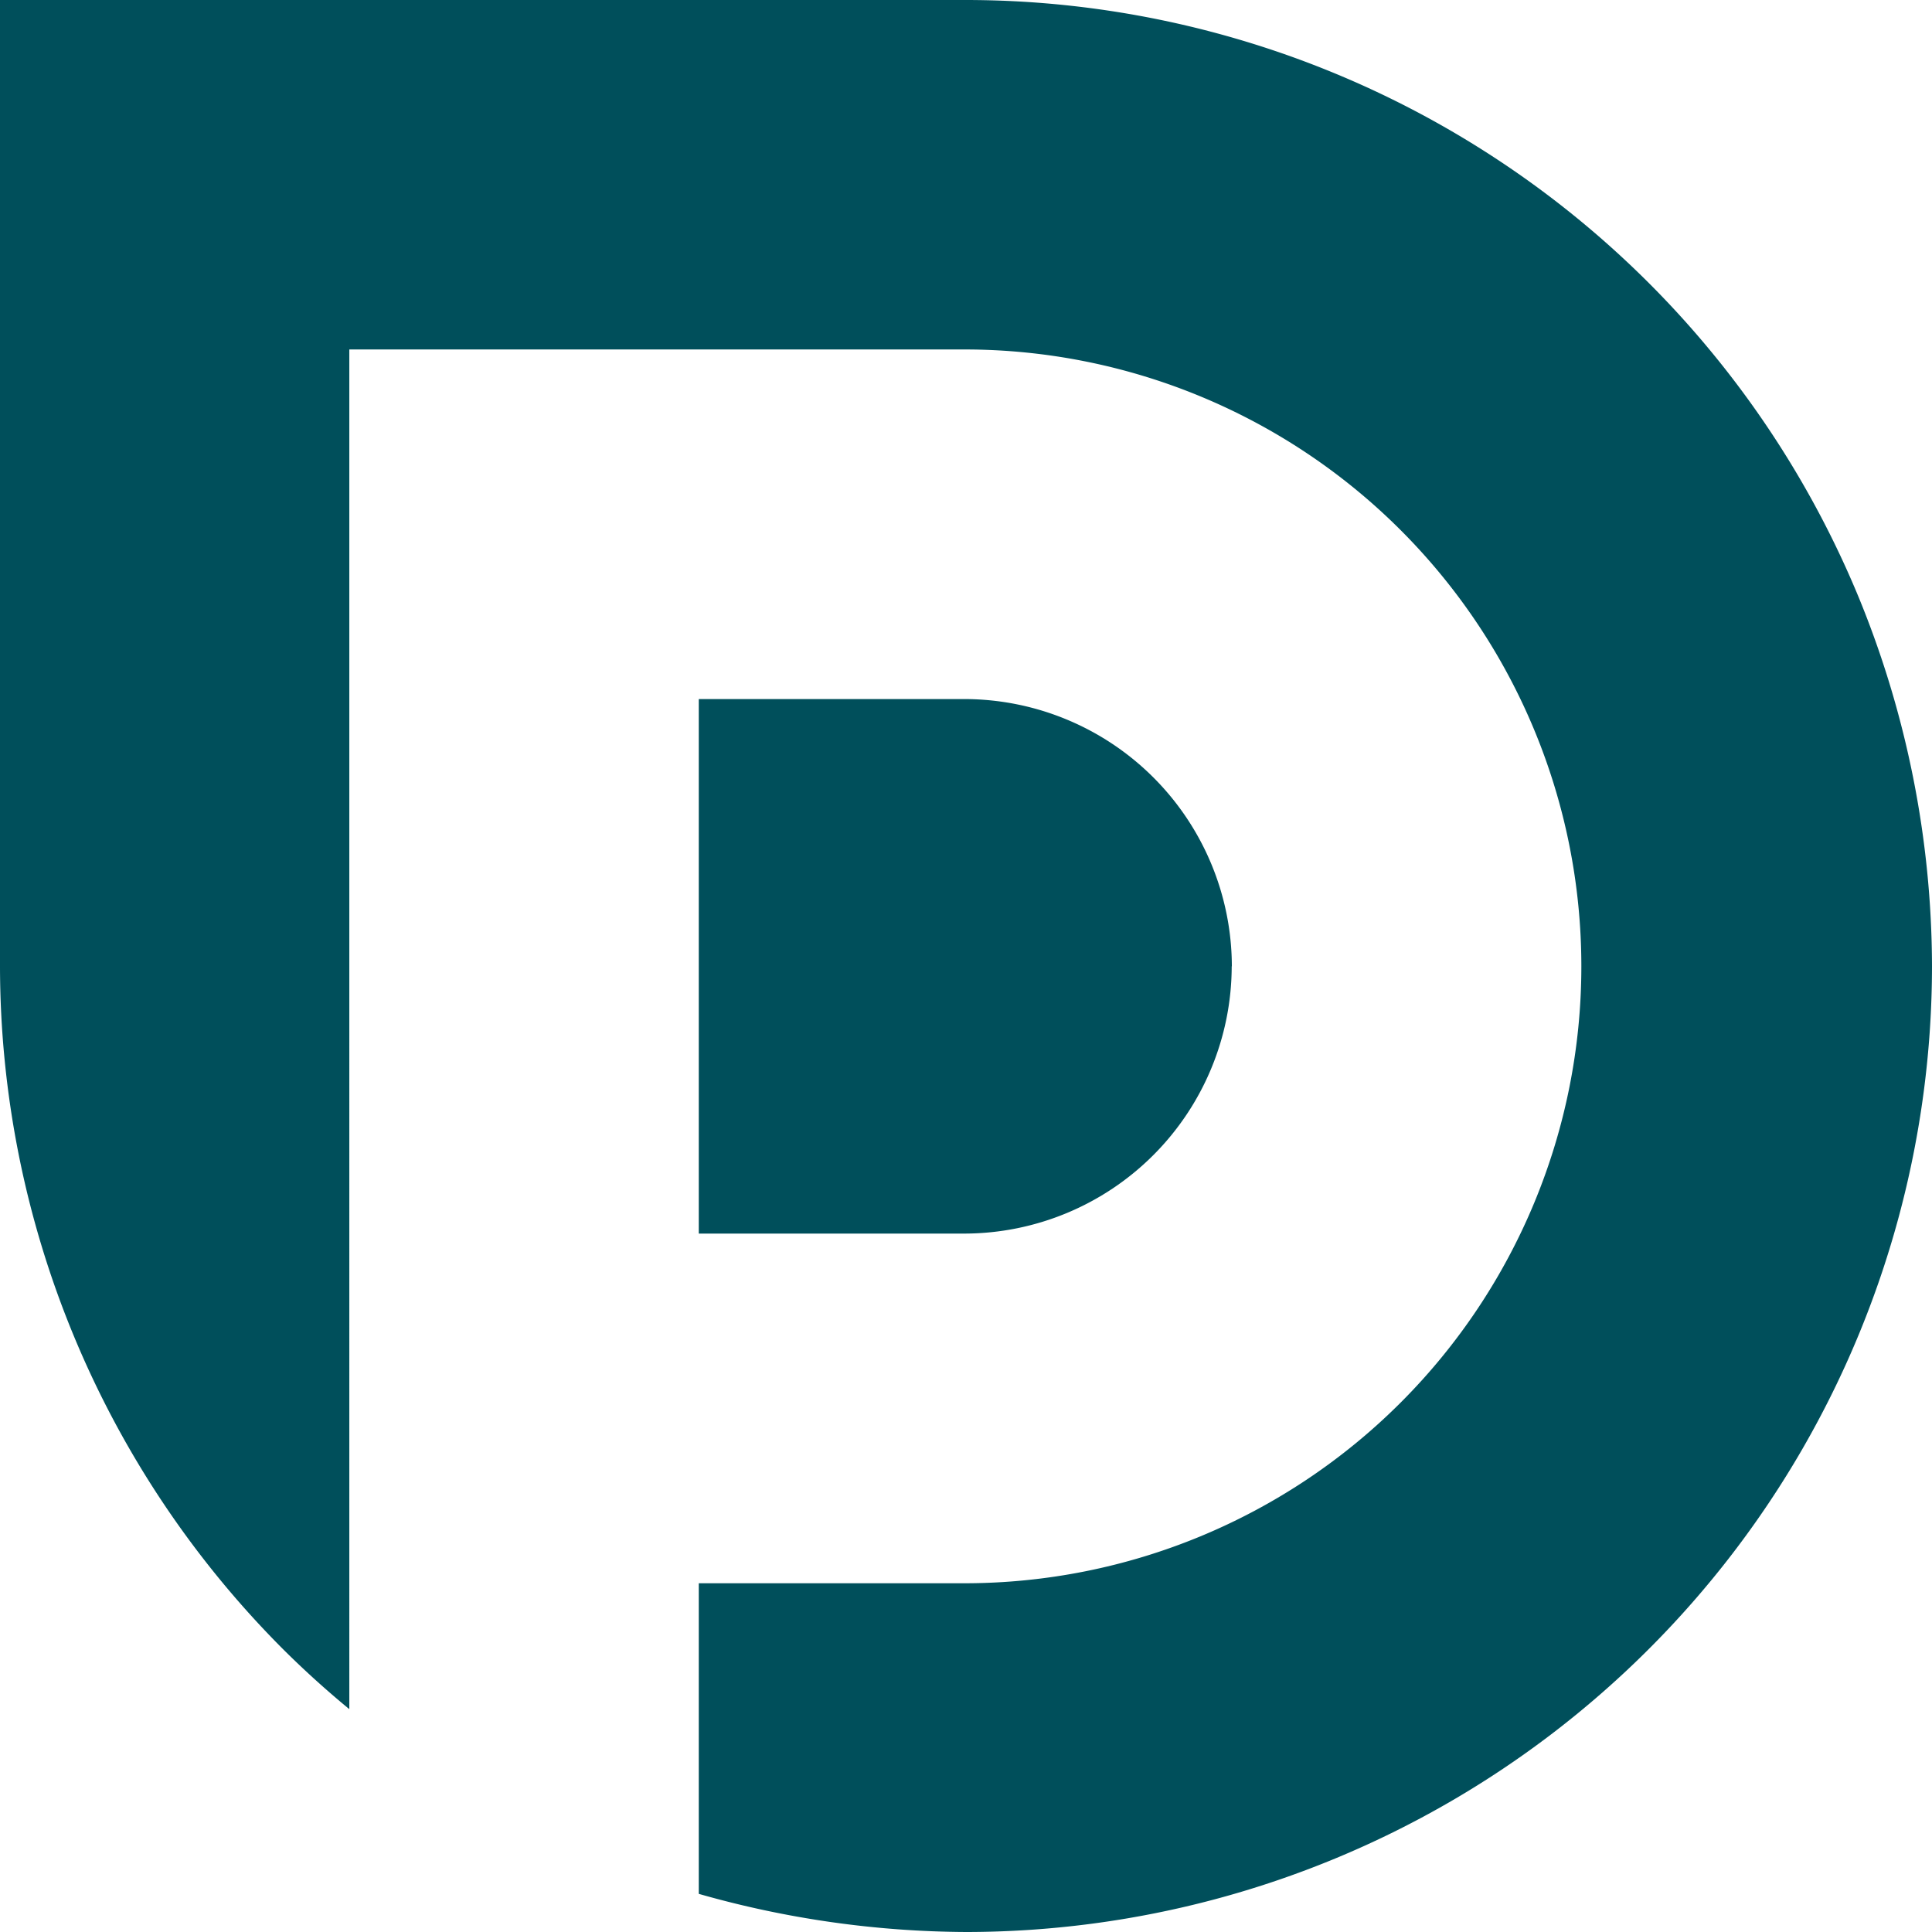
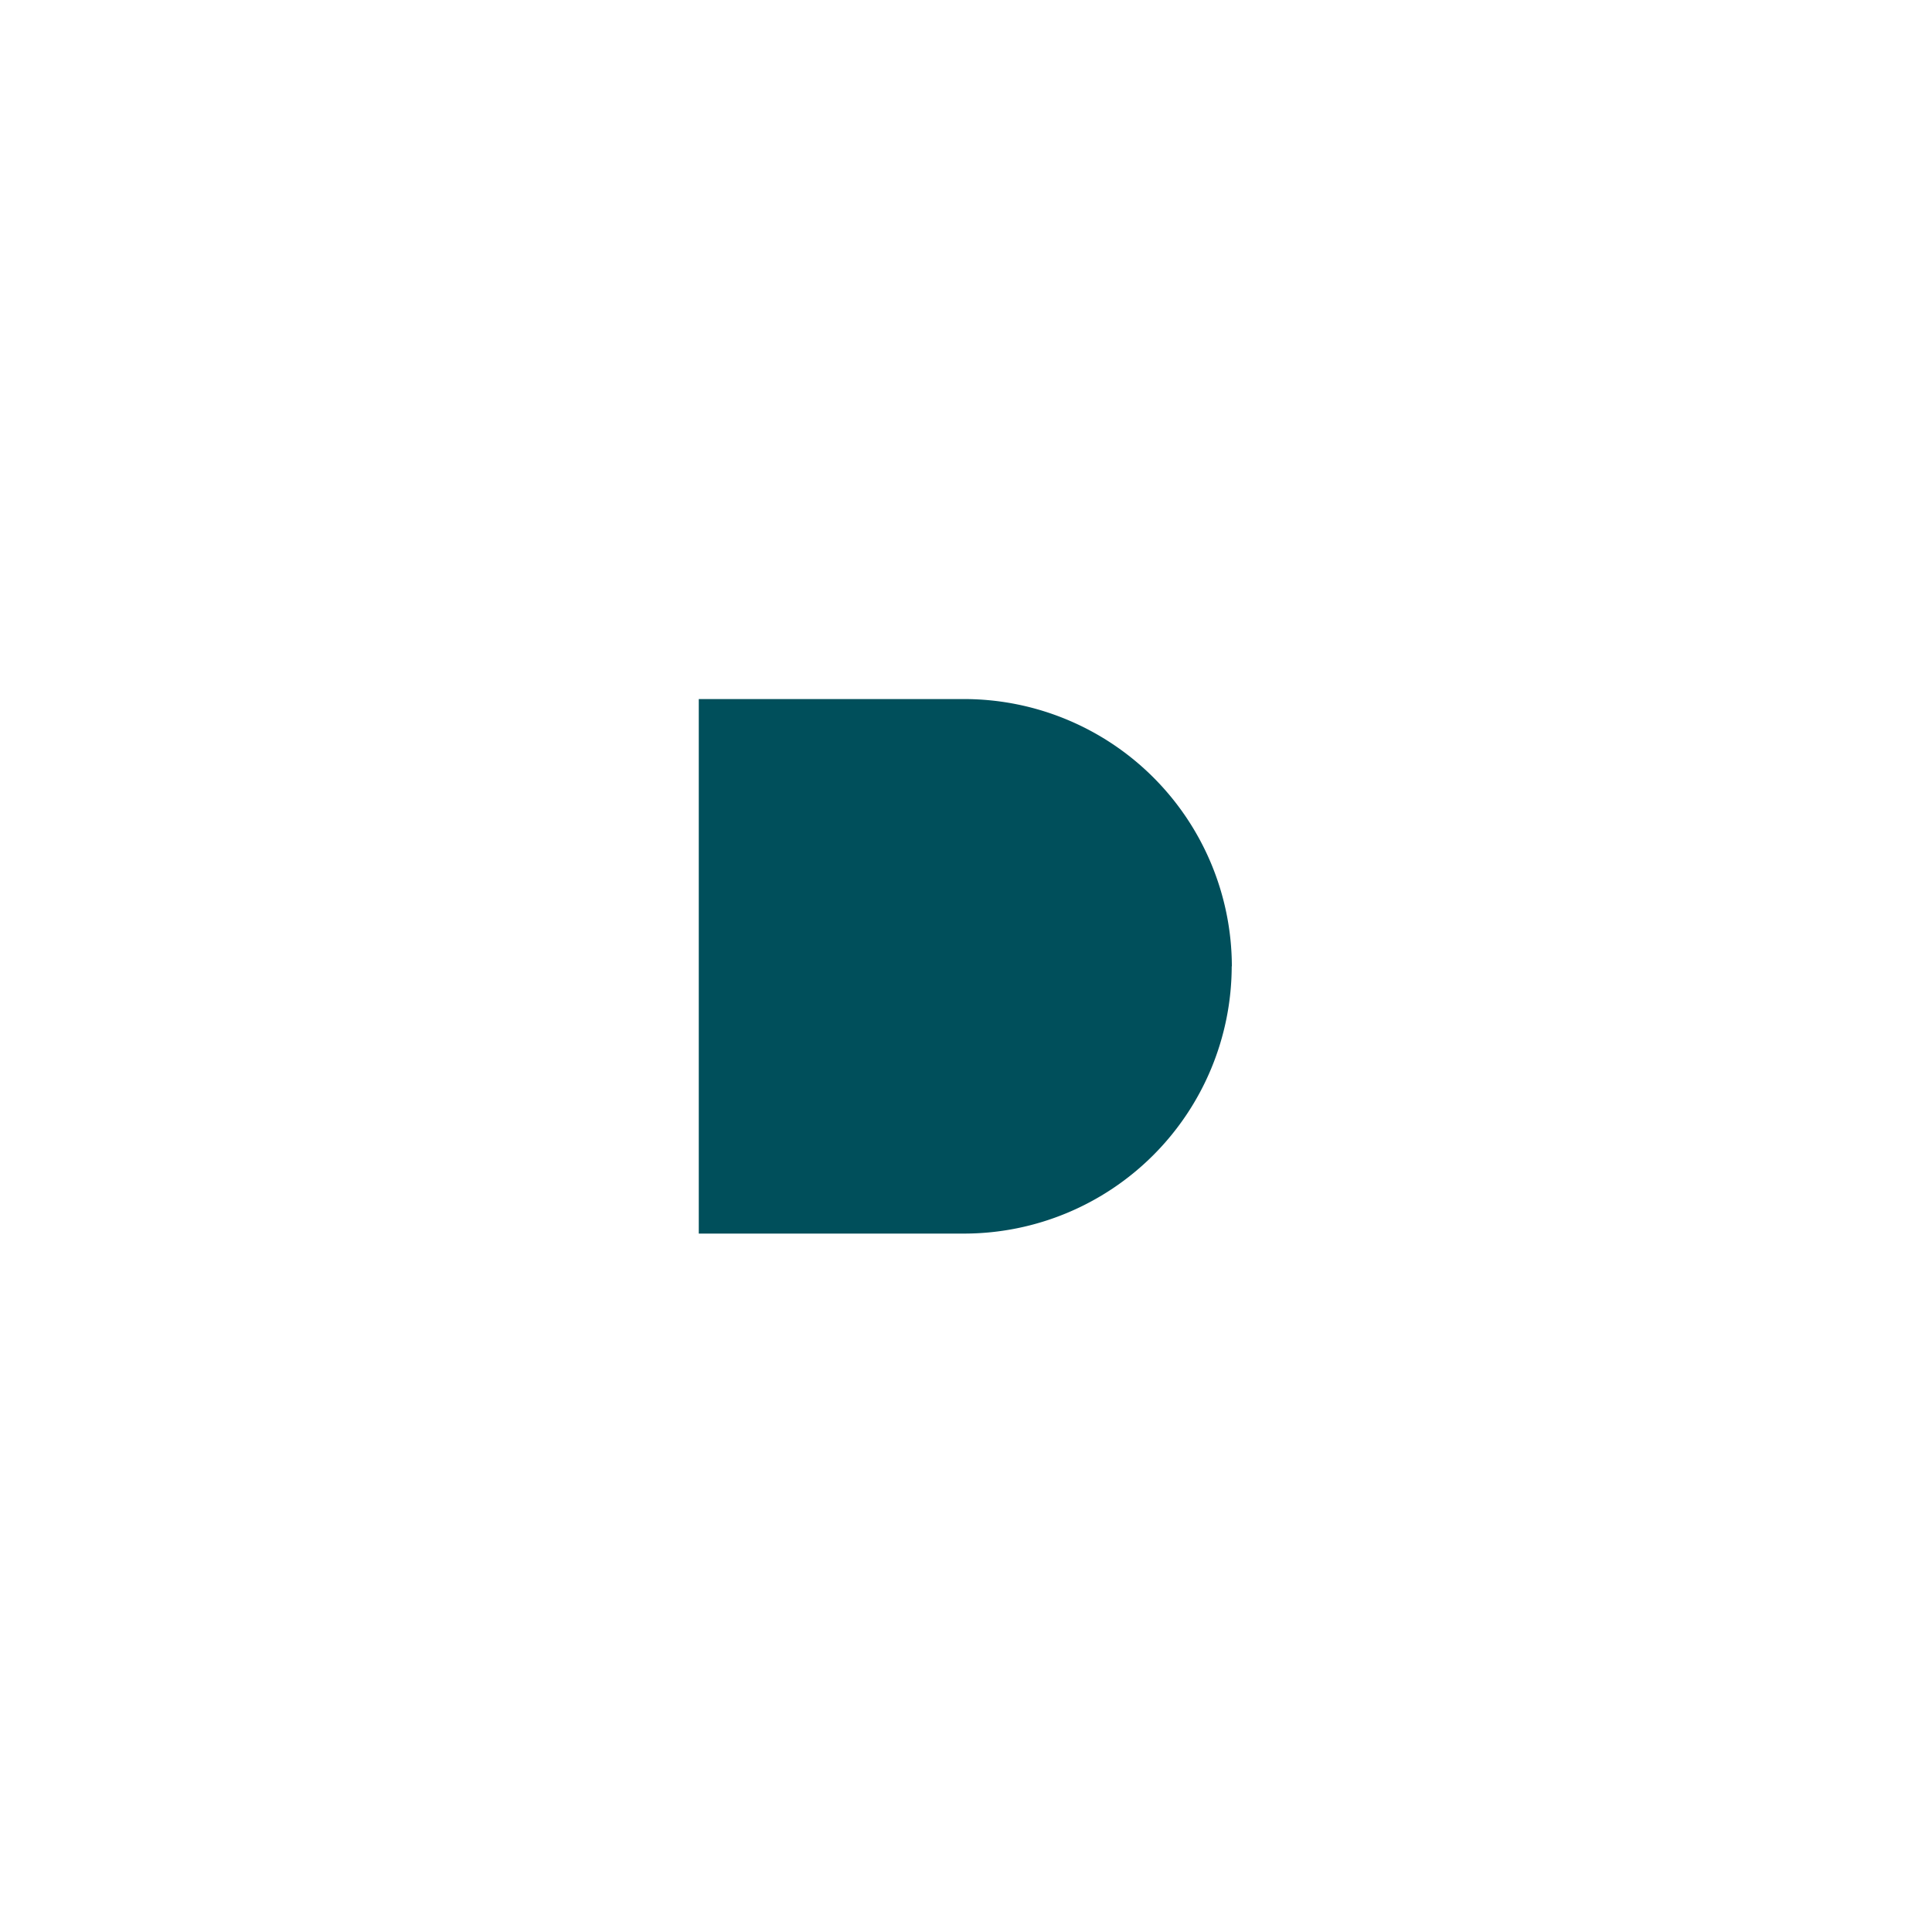
<svg xmlns="http://www.w3.org/2000/svg" id="Group_2768" data-name="Group 2768" width="26.747" height="26.747" viewBox="0 0 26.747 26.747">
-   <path id="Path_119" data-name="Path 119" d="M25.73,8.264A13.381,13.381,0,0,0,13.373,0H0V13.374A13.4,13.4,0,0,0,3.917,22.83c.293.292.6.569.919.832V4.838h8.516a8.54,8.54,0,0,1,0,17.081H9.674v4.3a13.7,13.7,0,0,0,3.7.528A13.38,13.38,0,0,0,26.747,13.373,13.524,13.524,0,0,0,25.73,8.264Z" fill="#004f5b" />
  <path id="Path_120" data-name="Path 120" d="M27.164,23.49a3.707,3.707,0,0,0-3.7-3.7H19.784v7.4h3.678a3.707,3.707,0,0,0,3.7-3.7Z" transform="translate(-10.11 -10.112)" fill="#004f5b" />
</svg>